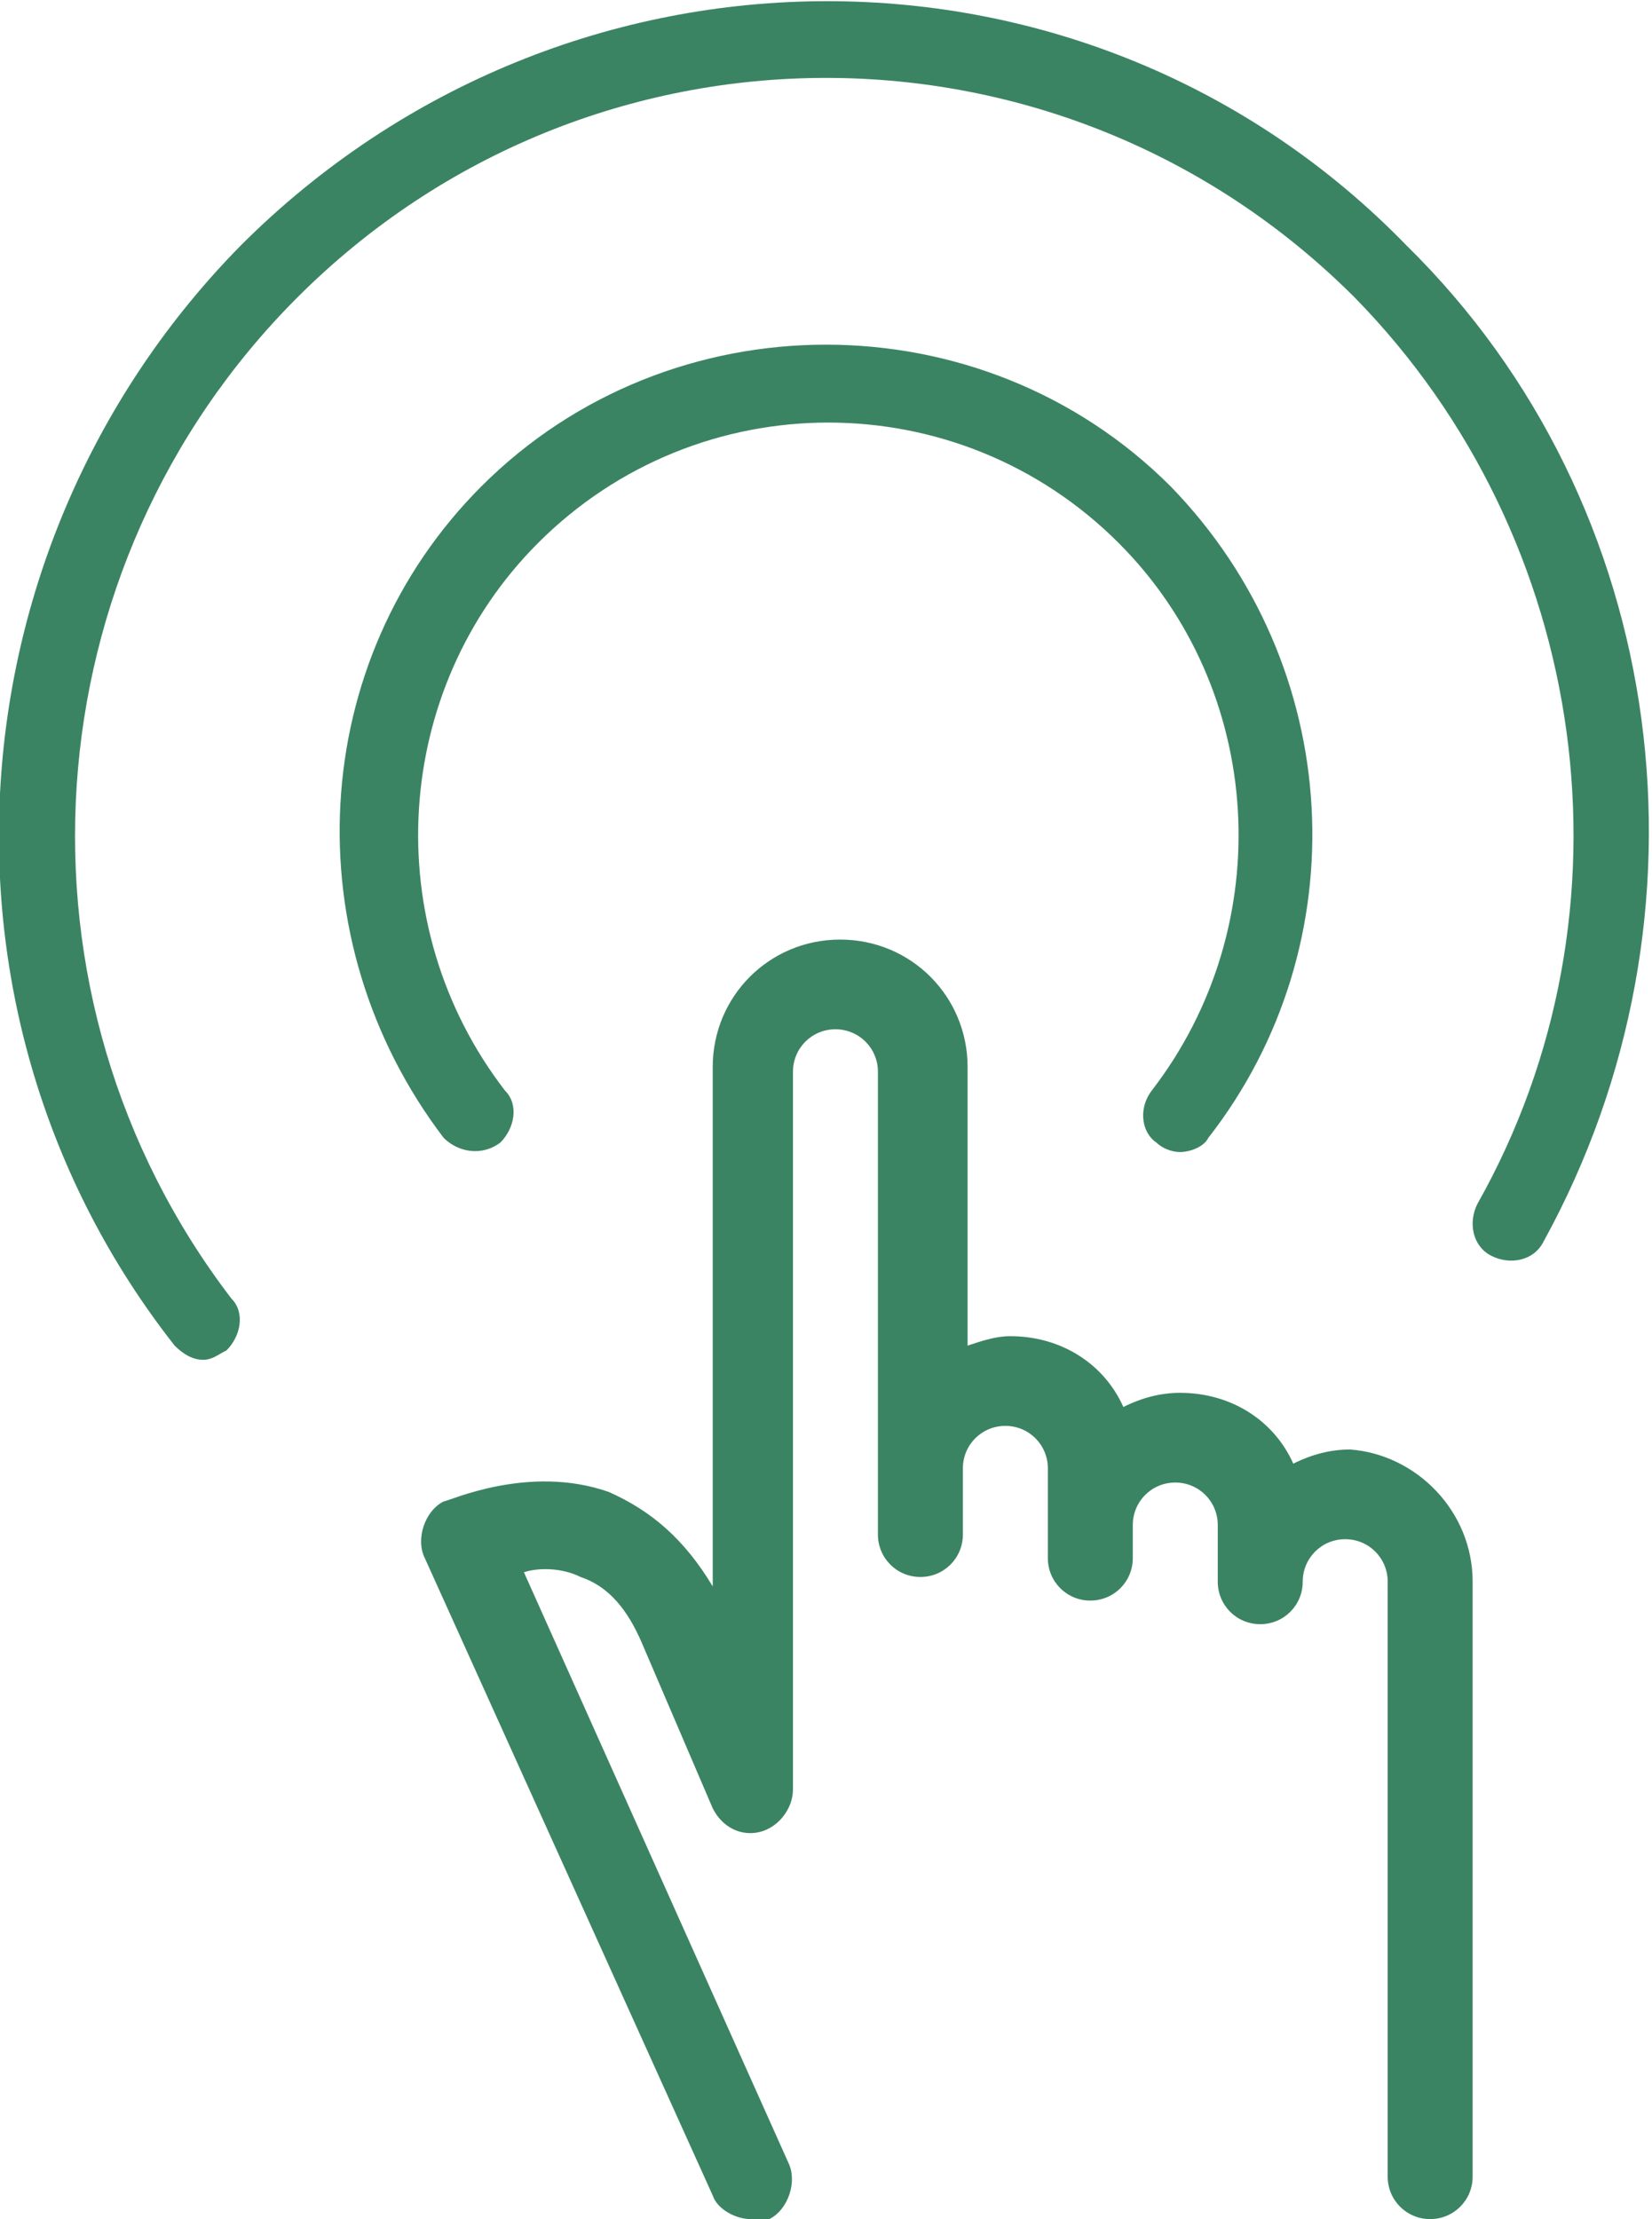
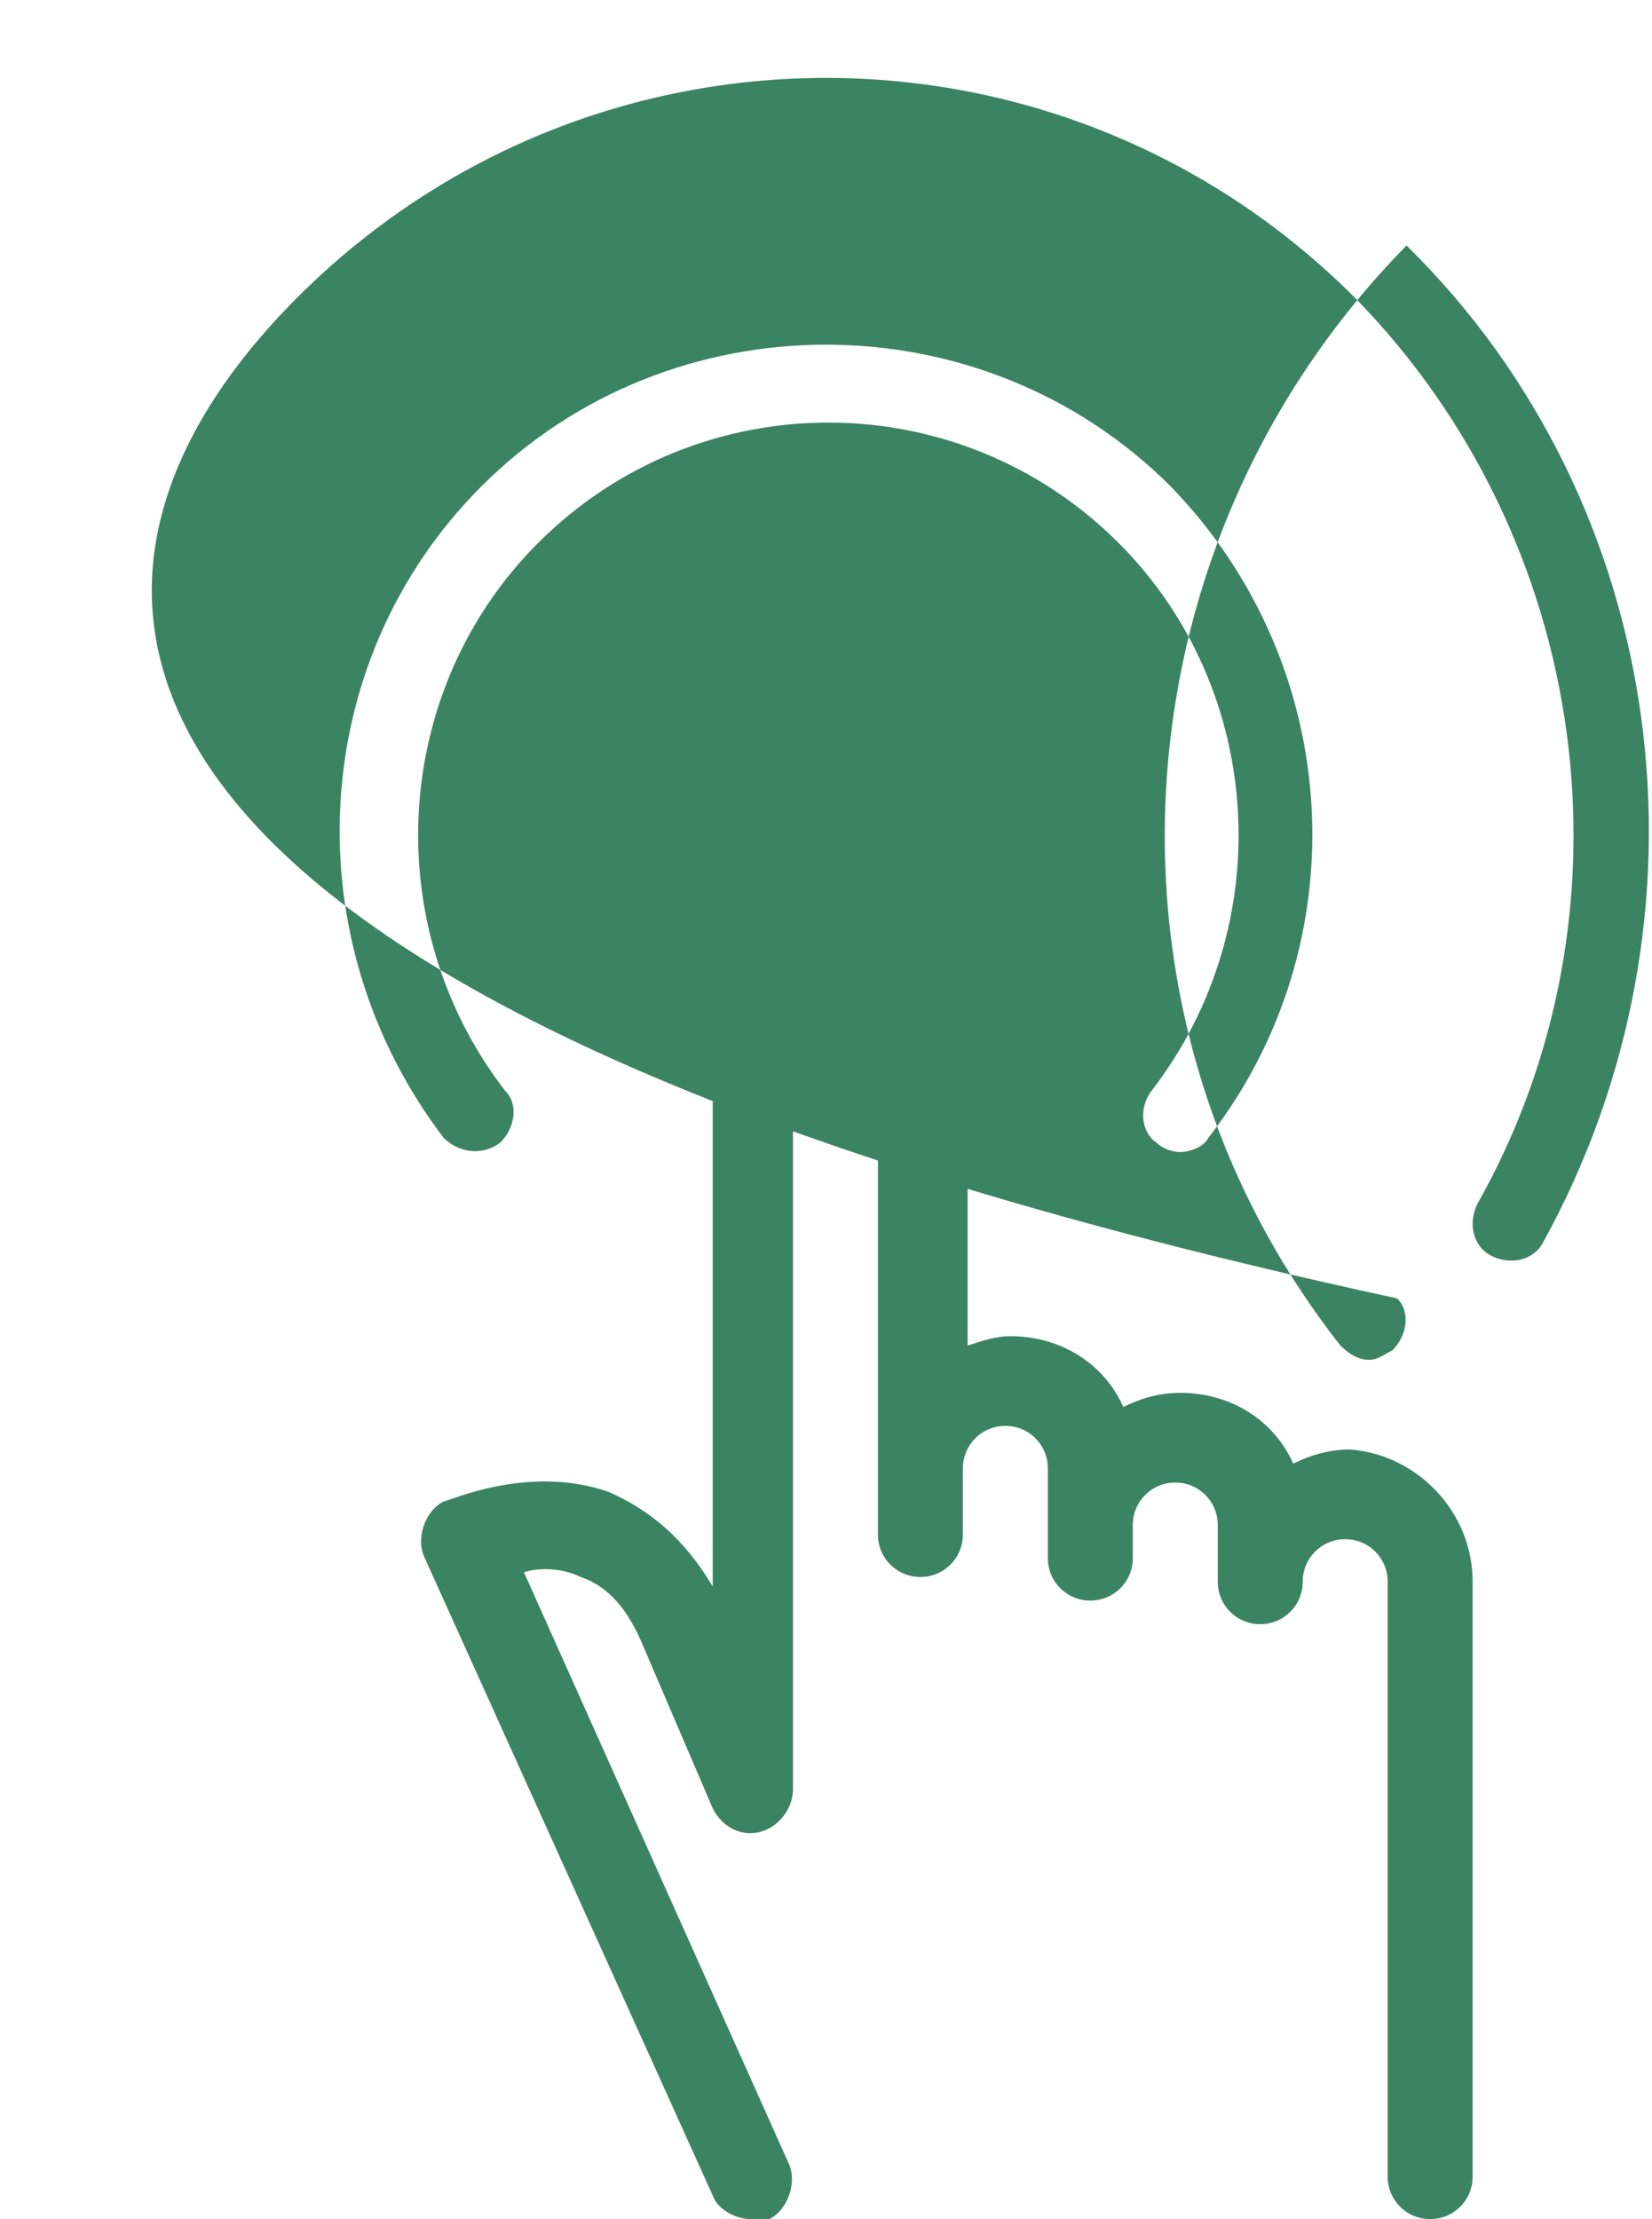
<svg xmlns="http://www.w3.org/2000/svg" version="1.1" id="Layer_1" x="0px" y="0px" viewBox="0 0 35 47" style="enable-background:new 0 0 35 47;" xml:space="preserve">
  <style type="text/css">
	.st0{fill:#3B8463;}
</style>
-   <path class="st0" d="M31.2,33.5v12.6c0,0.5-0.4,0.9-0.9,0.9s-0.9-0.4-0.9-0.9V33.5c0-0.5-0.4-0.9-0.9-0.9c-0.5,0-0.9,0.4-0.9,0.9  c0,0.5-0.4,0.9-0.9,0.9c-0.5,0-0.9-0.4-0.9-0.9c0,0,0,0,0,0c0,0,0,0,0,0v-1.2c0-0.5-0.4-0.9-0.9-0.9c-0.5,0-0.9,0.4-0.9,0.9V33  c0,0.5-0.4,0.9-0.9,0.9s-0.9-0.4-0.9-0.9v-0.7v-1.2c0-0.5-0.4-0.9-0.9-0.9c-0.5,0-0.9,0.4-0.9,0.9v1.4c0,0.5-0.4,0.9-0.9,0.9  c-0.5,0-0.9-0.4-0.9-0.9v-1.4v-8.4c0-0.5-0.4-0.9-0.9-0.9c-0.5,0-0.9,0.4-0.9,0.9l0,15.2c0,0.4-0.3,0.8-0.7,0.9  c-0.4,0.1-0.8-0.1-1-0.5l-1.5-3.5c-0.3-0.7-0.7-1.2-1.3-1.4c-0.4-0.2-0.9-0.2-1.2-0.1l5.6,12.5c0.2,0.4,0,1-0.4,1.2  C16.1,47,16,47,15.9,47c-0.3,0-0.7-0.2-0.8-0.5L9,33c-0.2-0.4,0-1,0.4-1.2c0.1,0,1.8-0.8,3.5-0.2c0.9,0.4,1.6,1,2.2,2l0-11  c0-1.5,1.2-2.7,2.7-2.7c1.5,0,2.7,1.2,2.7,2.7v5.9c0.3-0.1,0.6-0.2,0.9-0.2c1.1,0,2,0.6,2.4,1.5c0.4-0.2,0.8-0.3,1.2-0.3  c1.1,0,2,0.6,2.4,1.5c0.4-0.2,0.8-0.3,1.2-0.3C30,30.8,31.2,32,31.2,33.5z M28.7,6.3c5,5.1,6.1,13,2.6,19.2  c-0.2,0.4-0.1,0.9,0.3,1.1c0.4,0.2,0.9,0.1,1.1-0.3c3.8-6.9,2.7-15.6-2.9-21.1C23.1-1.7,12-1.7,5.1,5.2c-6.2,6.3-6.9,16.3-1.4,23.3  c0.2,0.2,0.4,0.3,0.6,0.3c0.2,0,0.3-0.1,0.5-0.2c0.3-0.3,0.4-0.8,0.1-1.1C0,21.1,0.6,12,6.3,6.3C12.5,0.1,22.5,0.1,28.7,6.3z   M10.6,24.2c0.3-0.3,0.4-0.8,0.1-1.1c-2.7-3.5-2.4-8.5,0.7-11.6c3.4-3.4,8.9-3.4,12.3,0c3.1,3.1,3.4,8.1,0.7,11.6  c-0.3,0.4-0.2,0.9,0.1,1.1c0.1,0.1,0.3,0.2,0.5,0.2c0.2,0,0.5-0.1,0.6-0.3c3.2-4.1,2.9-10-0.8-13.8c-4-4-10.6-4-14.6,0  c-3.7,3.7-4,9.6-0.8,13.8C9.7,24.4,10.2,24.5,10.6,24.2z" />
+   <path class="st0" d="M31.2,33.5v12.6c0,0.5-0.4,0.9-0.9,0.9s-0.9-0.4-0.9-0.9V33.5c0-0.5-0.4-0.9-0.9-0.9c-0.5,0-0.9,0.4-0.9,0.9  c0,0.5-0.4,0.9-0.9,0.9c-0.5,0-0.9-0.4-0.9-0.9c0,0,0,0,0,0c0,0,0,0,0,0v-1.2c0-0.5-0.4-0.9-0.9-0.9c-0.5,0-0.9,0.4-0.9,0.9V33  c0,0.5-0.4,0.9-0.9,0.9s-0.9-0.4-0.9-0.9v-0.7v-1.2c0-0.5-0.4-0.9-0.9-0.9c-0.5,0-0.9,0.4-0.9,0.9v1.4c0,0.5-0.4,0.9-0.9,0.9  c-0.5,0-0.9-0.4-0.9-0.9v-1.4v-8.4c0-0.5-0.4-0.9-0.9-0.9c-0.5,0-0.9,0.4-0.9,0.9l0,15.2c0,0.4-0.3,0.8-0.7,0.9  c-0.4,0.1-0.8-0.1-1-0.5l-1.5-3.5c-0.3-0.7-0.7-1.2-1.3-1.4c-0.4-0.2-0.9-0.2-1.2-0.1l5.6,12.5c0.2,0.4,0,1-0.4,1.2  C16.1,47,16,47,15.9,47c-0.3,0-0.7-0.2-0.8-0.5L9,33c-0.2-0.4,0-1,0.4-1.2c0.1,0,1.8-0.8,3.5-0.2c0.9,0.4,1.6,1,2.2,2l0-11  c0-1.5,1.2-2.7,2.7-2.7c1.5,0,2.7,1.2,2.7,2.7v5.9c0.3-0.1,0.6-0.2,0.9-0.2c1.1,0,2,0.6,2.4,1.5c0.4-0.2,0.8-0.3,1.2-0.3  c1.1,0,2,0.6,2.4,1.5c0.4-0.2,0.8-0.3,1.2-0.3C30,30.8,31.2,32,31.2,33.5z M28.7,6.3c5,5.1,6.1,13,2.6,19.2  c-0.2,0.4-0.1,0.9,0.3,1.1c0.4,0.2,0.9,0.1,1.1-0.3c3.8-6.9,2.7-15.6-2.9-21.1c-6.2,6.3-6.9,16.3-1.4,23.3  c0.2,0.2,0.4,0.3,0.6,0.3c0.2,0,0.3-0.1,0.5-0.2c0.3-0.3,0.4-0.8,0.1-1.1C0,21.1,0.6,12,6.3,6.3C12.5,0.1,22.5,0.1,28.7,6.3z   M10.6,24.2c0.3-0.3,0.4-0.8,0.1-1.1c-2.7-3.5-2.4-8.5,0.7-11.6c3.4-3.4,8.9-3.4,12.3,0c3.1,3.1,3.4,8.1,0.7,11.6  c-0.3,0.4-0.2,0.9,0.1,1.1c0.1,0.1,0.3,0.2,0.5,0.2c0.2,0,0.5-0.1,0.6-0.3c3.2-4.1,2.9-10-0.8-13.8c-4-4-10.6-4-14.6,0  c-3.7,3.7-4,9.6-0.8,13.8C9.7,24.4,10.2,24.5,10.6,24.2z" />
</svg>